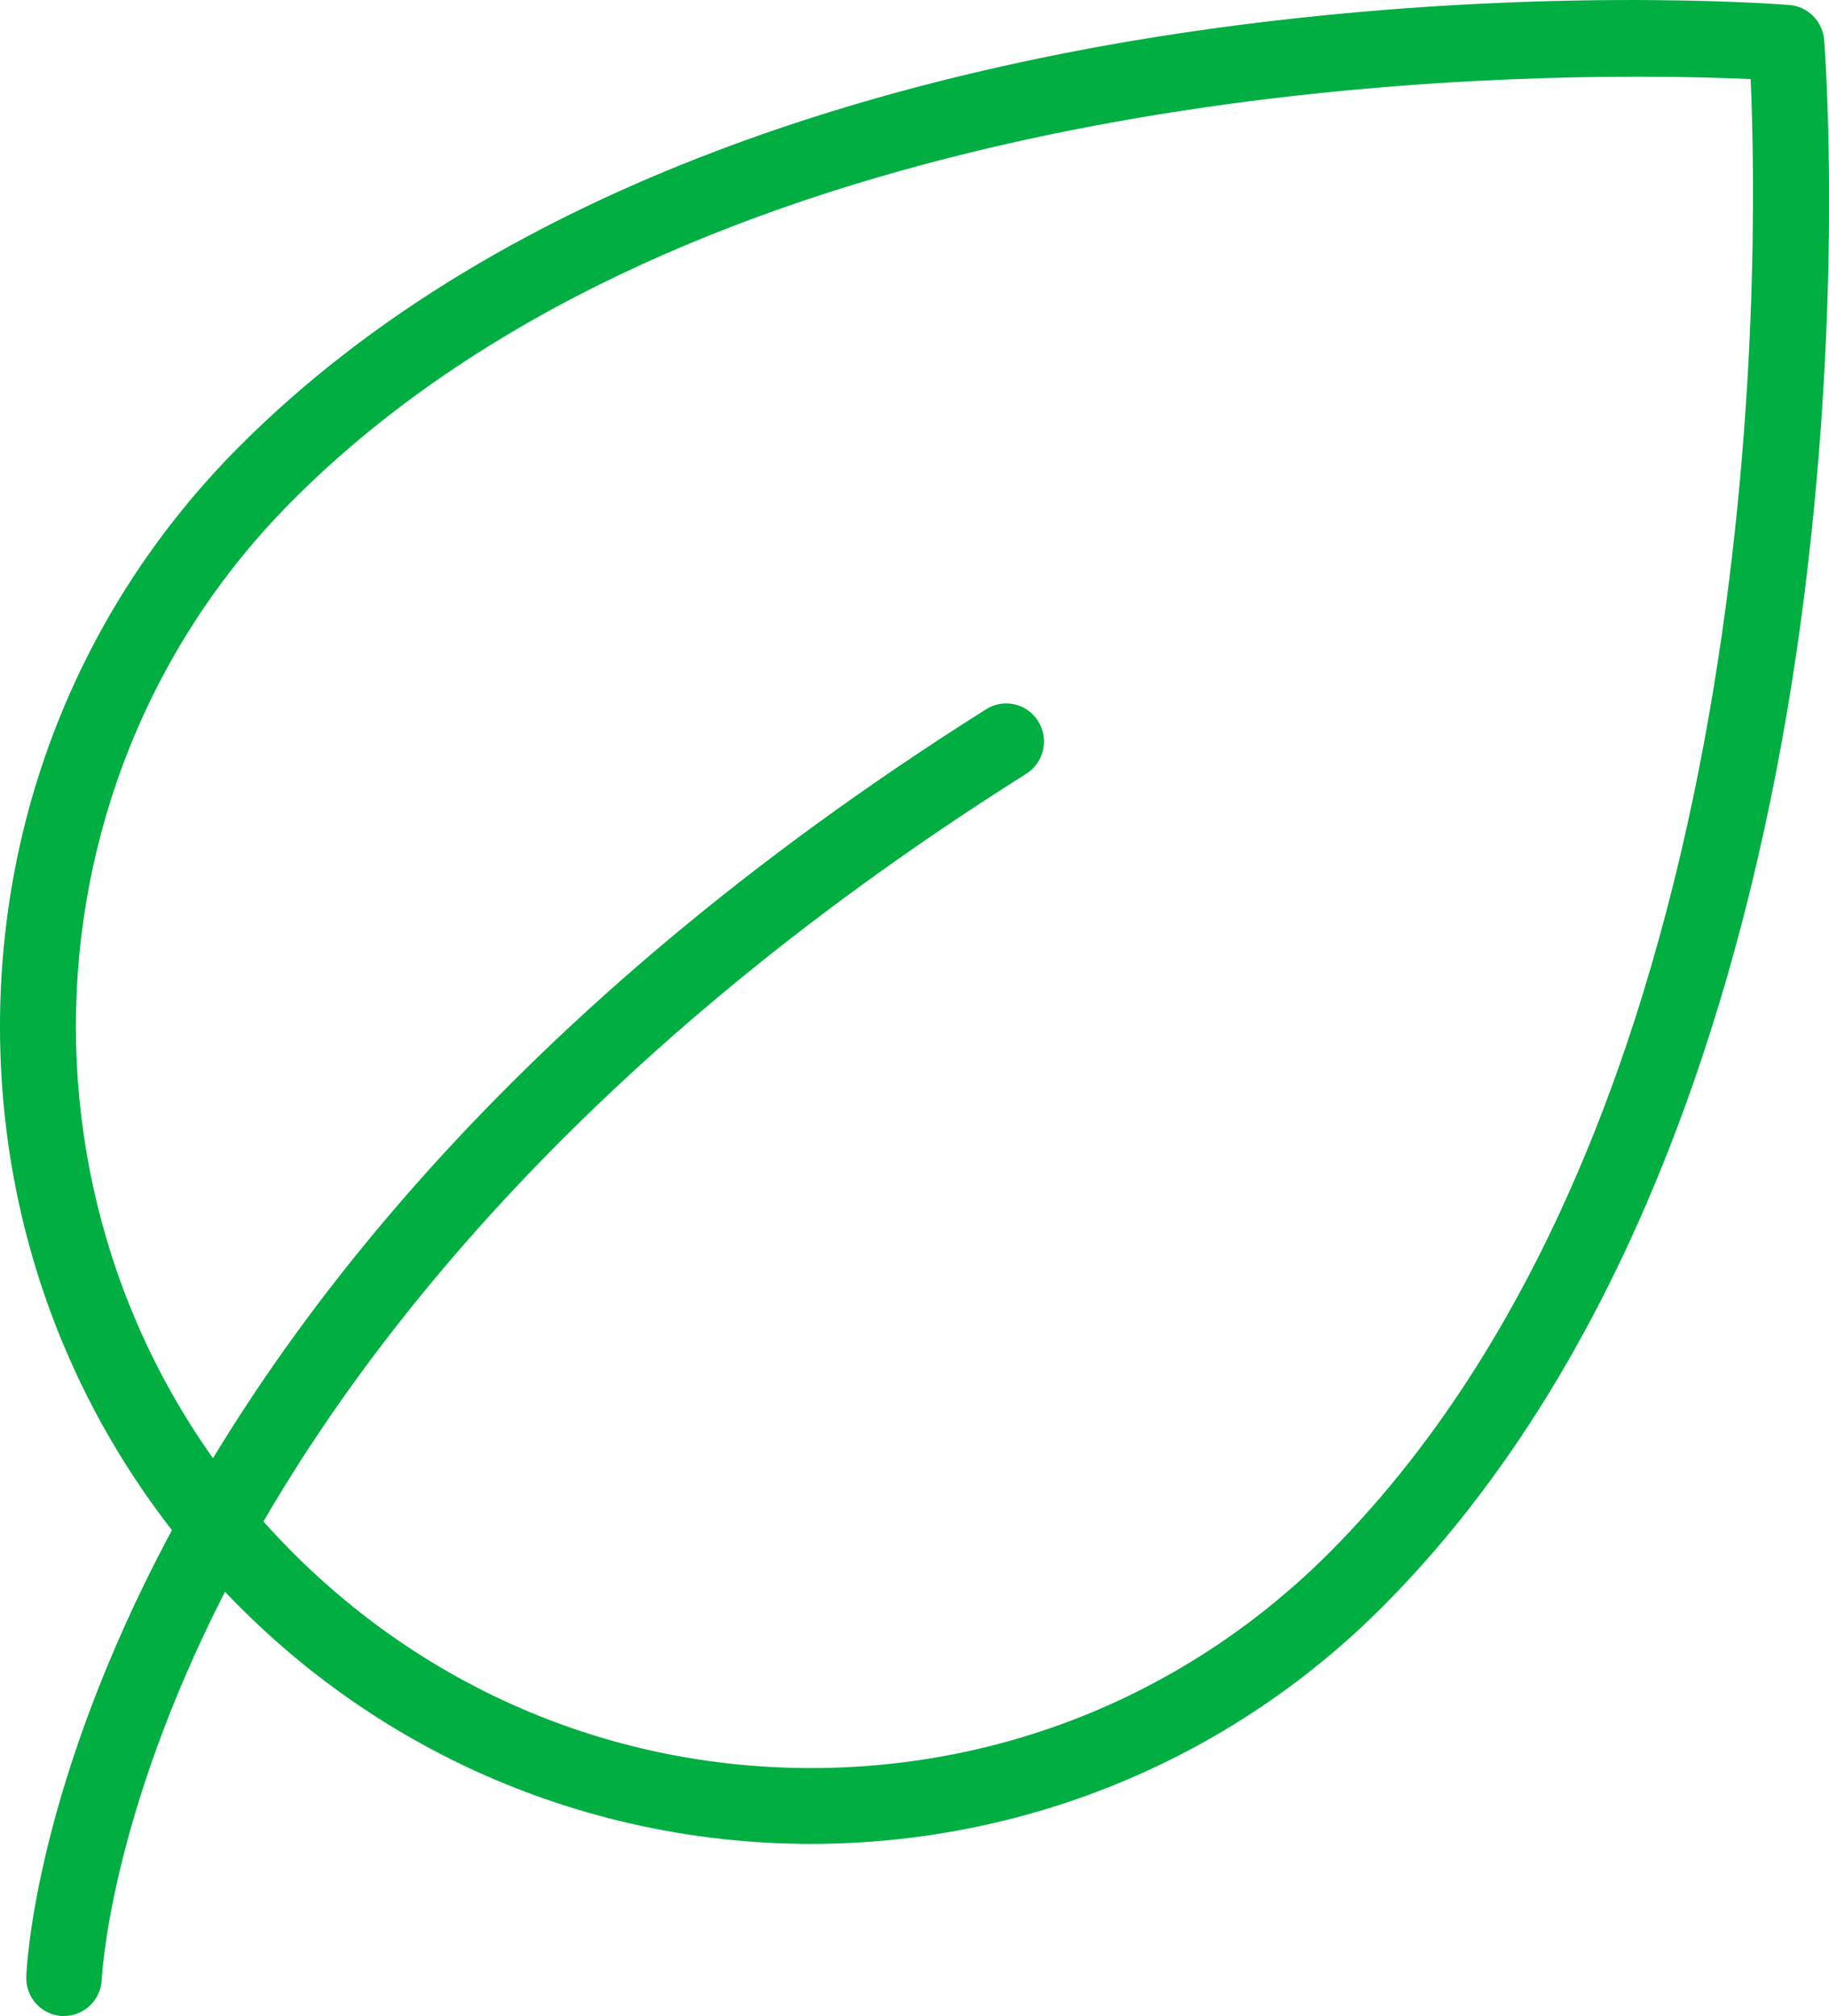
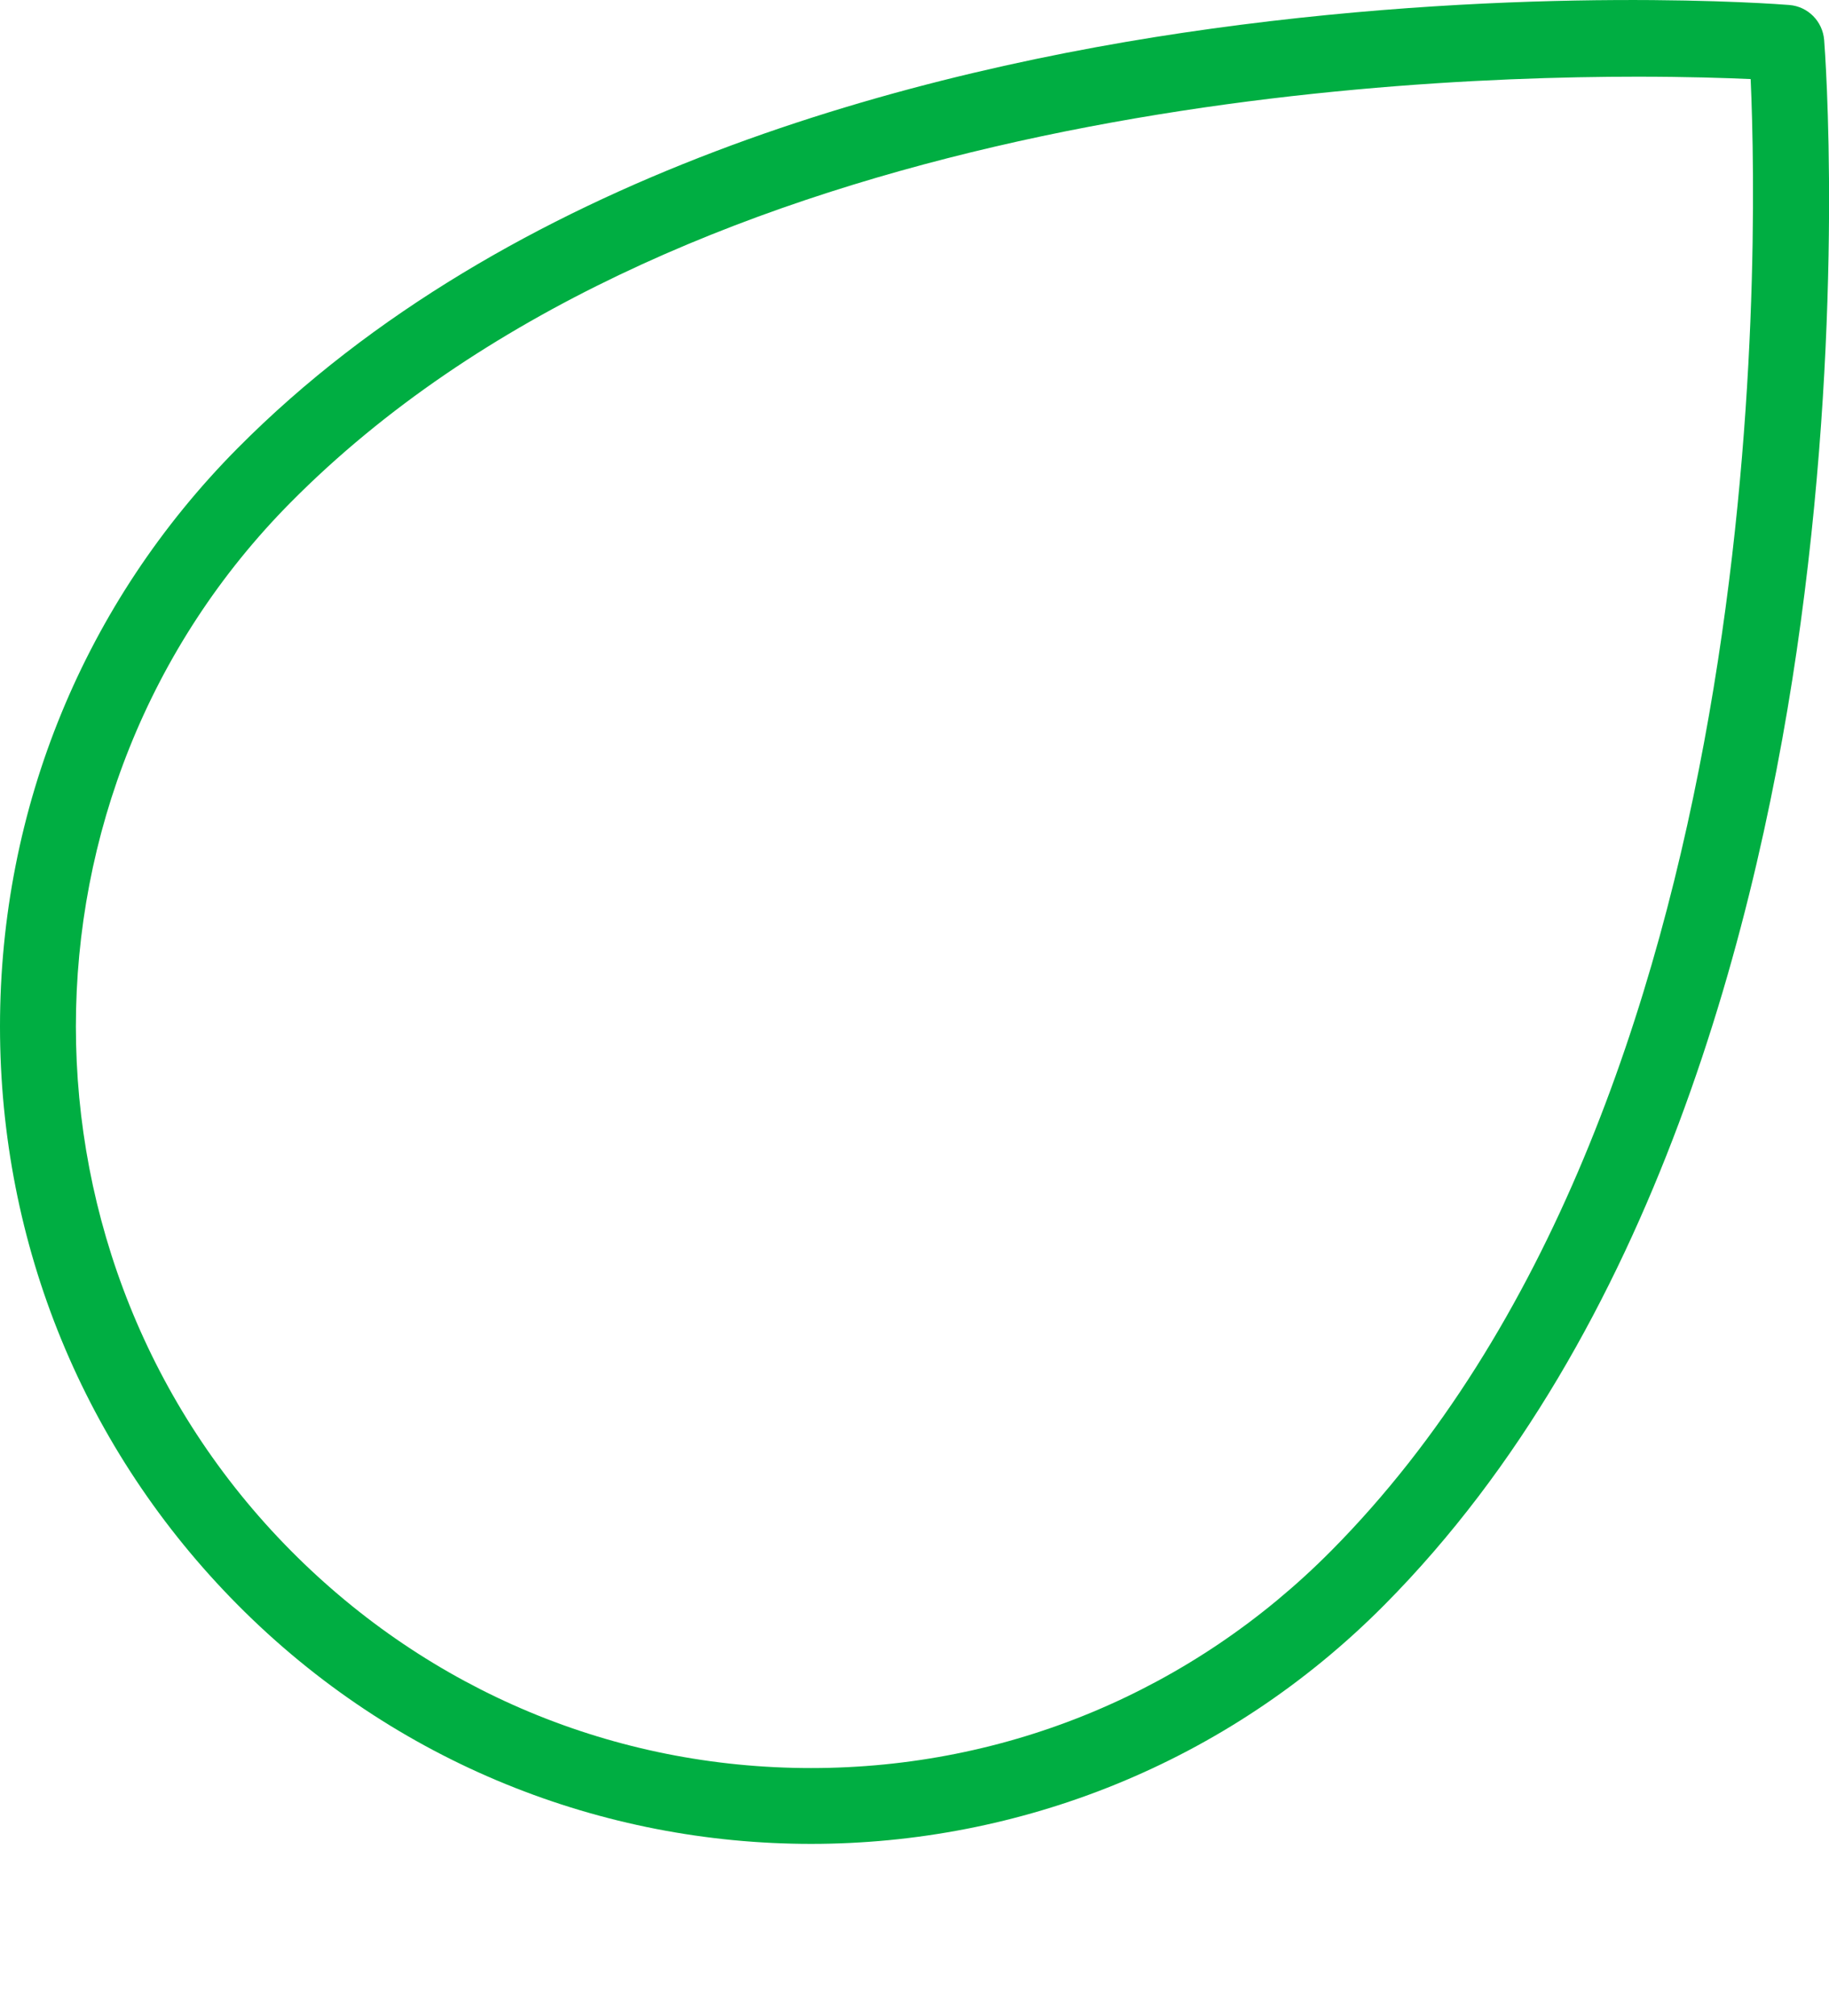
<svg xmlns="http://www.w3.org/2000/svg" width="49" height="54" viewBox="0 0 49 54" fill="none">
  <g clip-path="url(#clip0_1226_603)">
    <path d="M21.729 49.388C16.165 49.388 10.6 47.252 6.365 42.983C2.26 38.845 0 33.344 0 27.494C0 21.645 2.26 16.144 6.365 12.006C13.614 4.696 24.552 1.859 32.451 0.769C40.95 -0.408 47.66 0.111 47.941 0.134C48.435 0.175 48.829 0.569 48.87 1.07C48.892 1.354 49.407 8.117 48.24 16.686C47.156 24.649 44.342 35.675 37.093 42.983C32.858 47.252 27.293 49.388 21.729 49.388ZM43.865 2.054C35.941 2.054 17.908 3.254 7.796 13.448C0.112 21.193 0.112 33.793 7.796 41.538C11.518 45.291 16.466 47.357 21.729 47.357C26.992 47.357 31.94 45.291 35.663 41.538C47.459 29.646 47.113 6.884 46.901 2.118C46.227 2.088 45.185 2.054 43.865 2.054Z" fill="#00AE42" />
-     <path d="M1.716 54C1.705 54 1.691 54 1.68 54C1.122 53.98 0.686 53.51 0.704 52.948C0.71 52.76 0.895 48.248 4.19 41.779C7.195 35.881 13.488 27.141 26.421 18.996C26.895 18.697 27.518 18.842 27.815 19.32C28.112 19.799 27.968 20.427 27.493 20.726C15.02 28.583 8.949 36.949 6.054 42.584C2.924 48.676 2.728 52.973 2.726 53.016C2.705 53.565 2.256 53.998 1.716 53.998V54Z" fill="#00AE42" />
  </g>
  <defs>
    <clipPath id="clip0_1226_603">
      <rect width="49" height="54" fill="white" />
    </clipPath>
  </defs>
</svg>